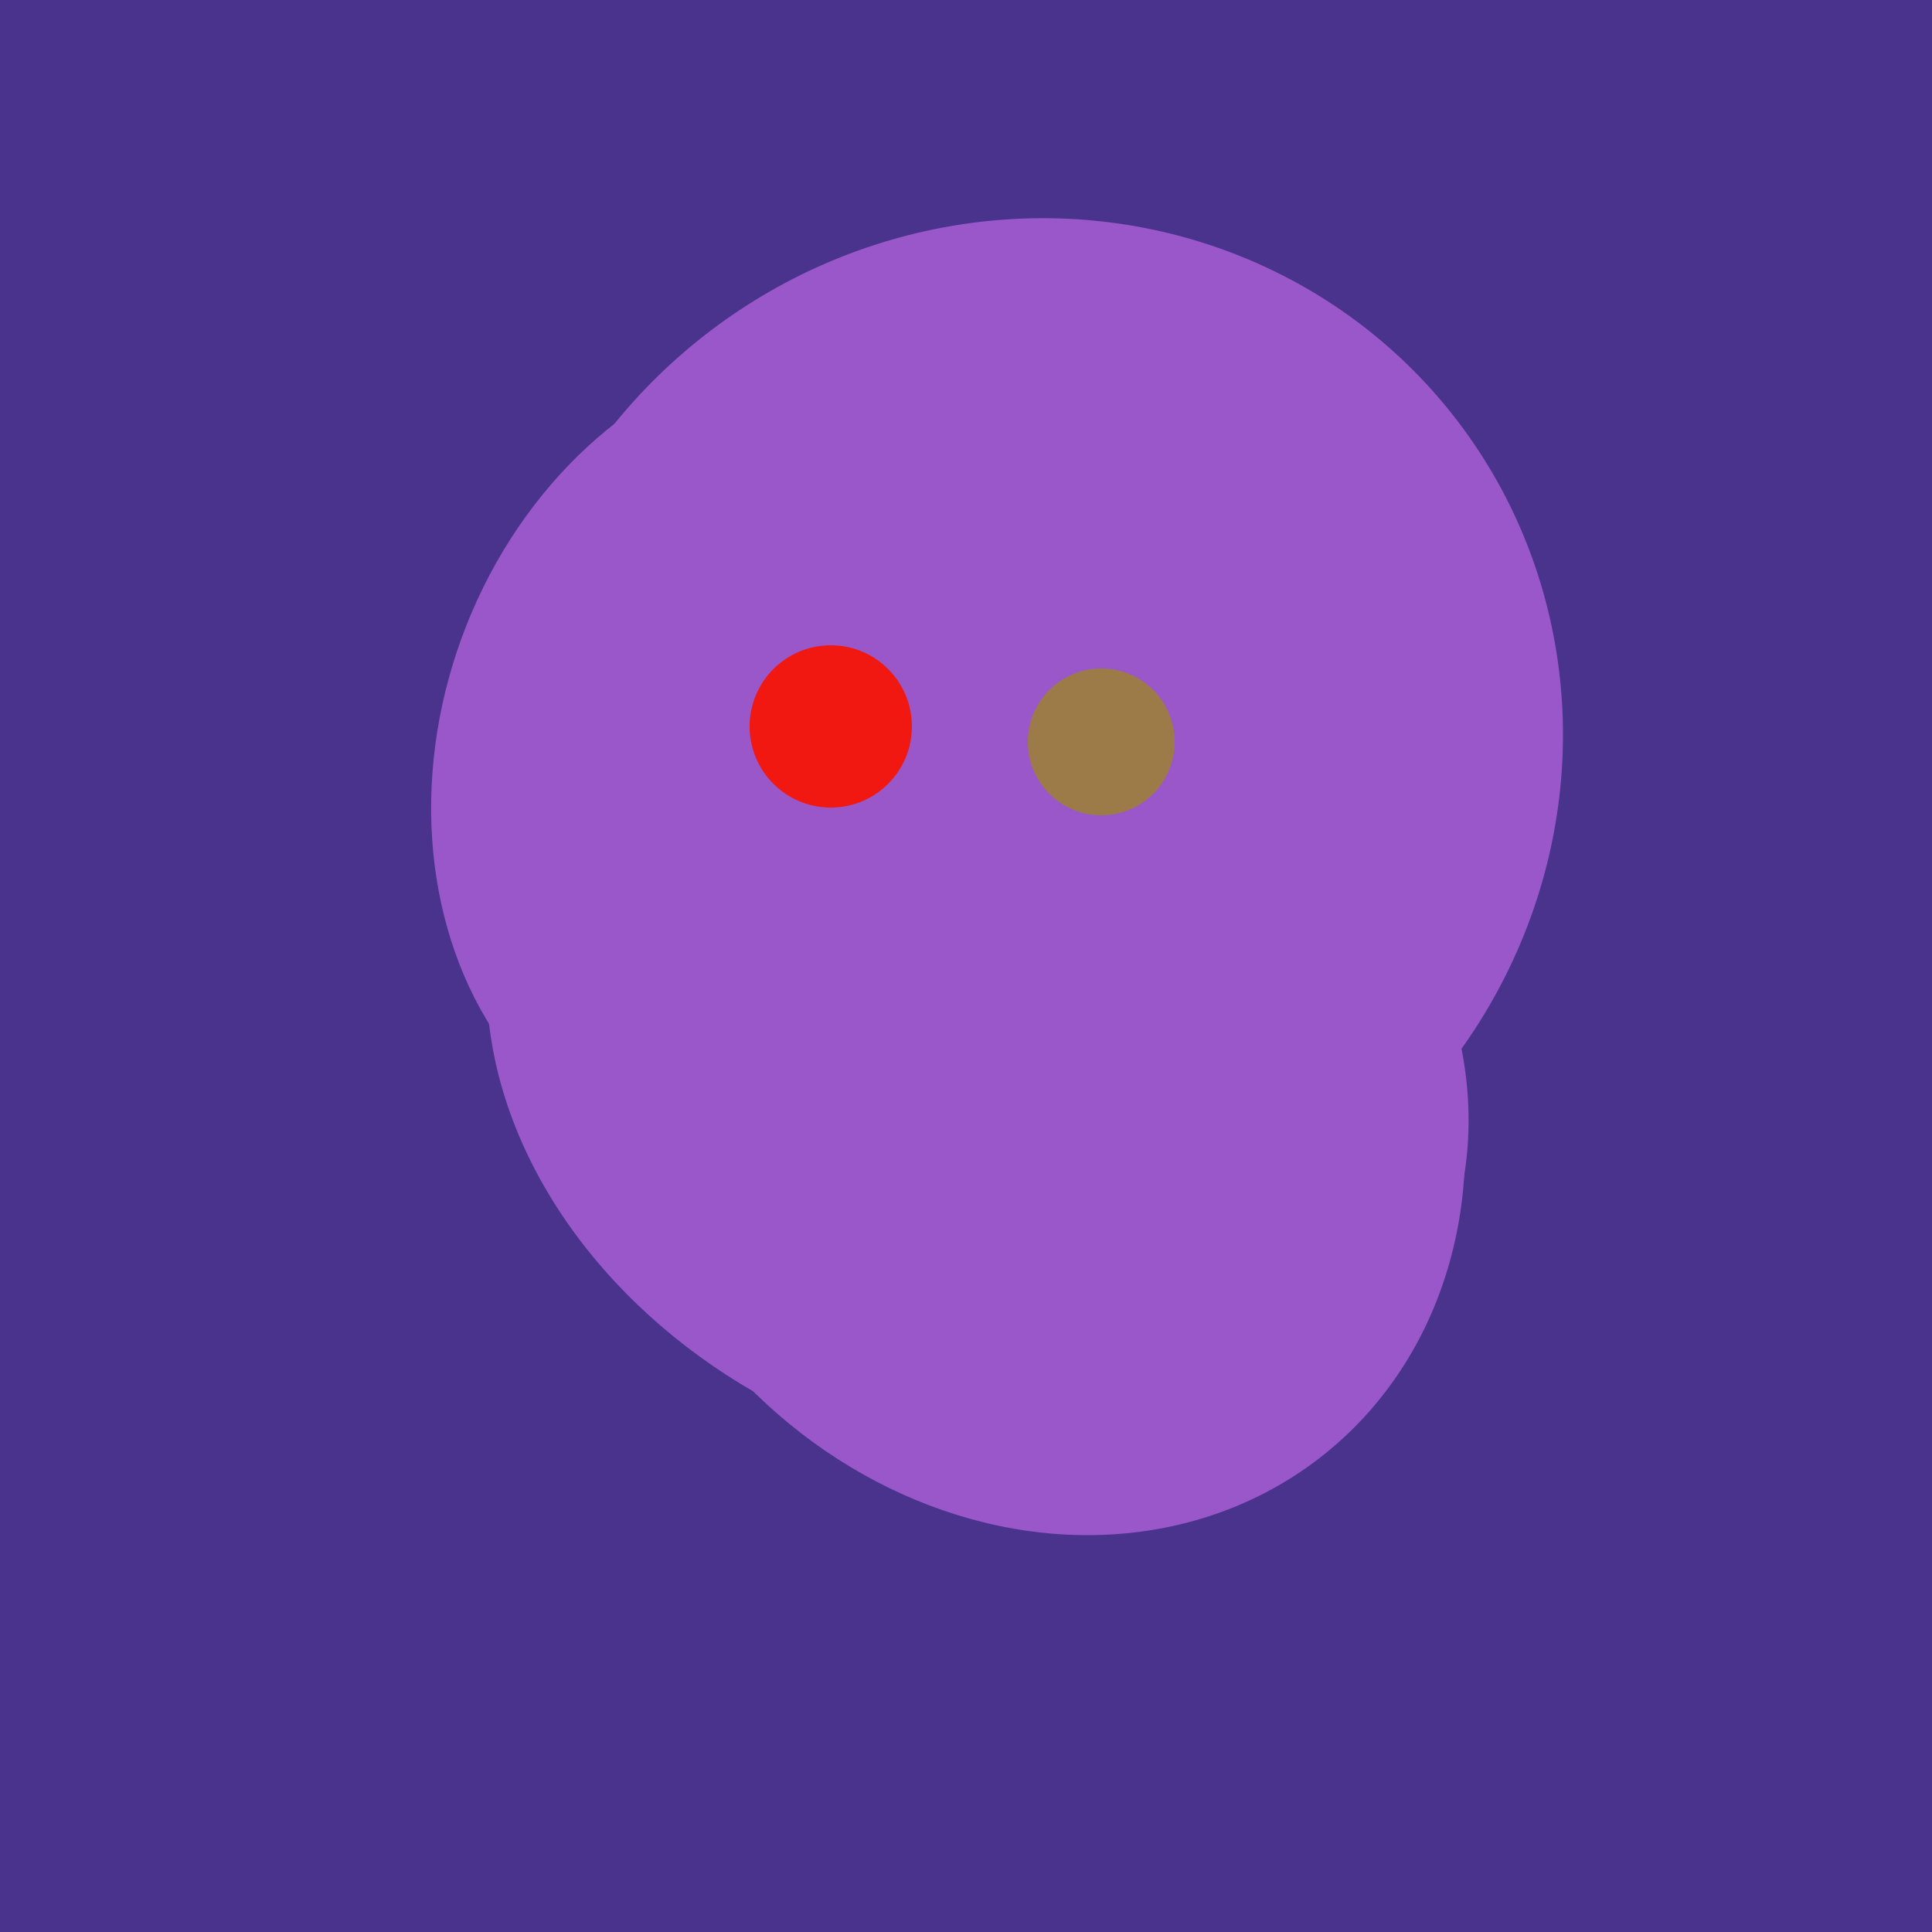
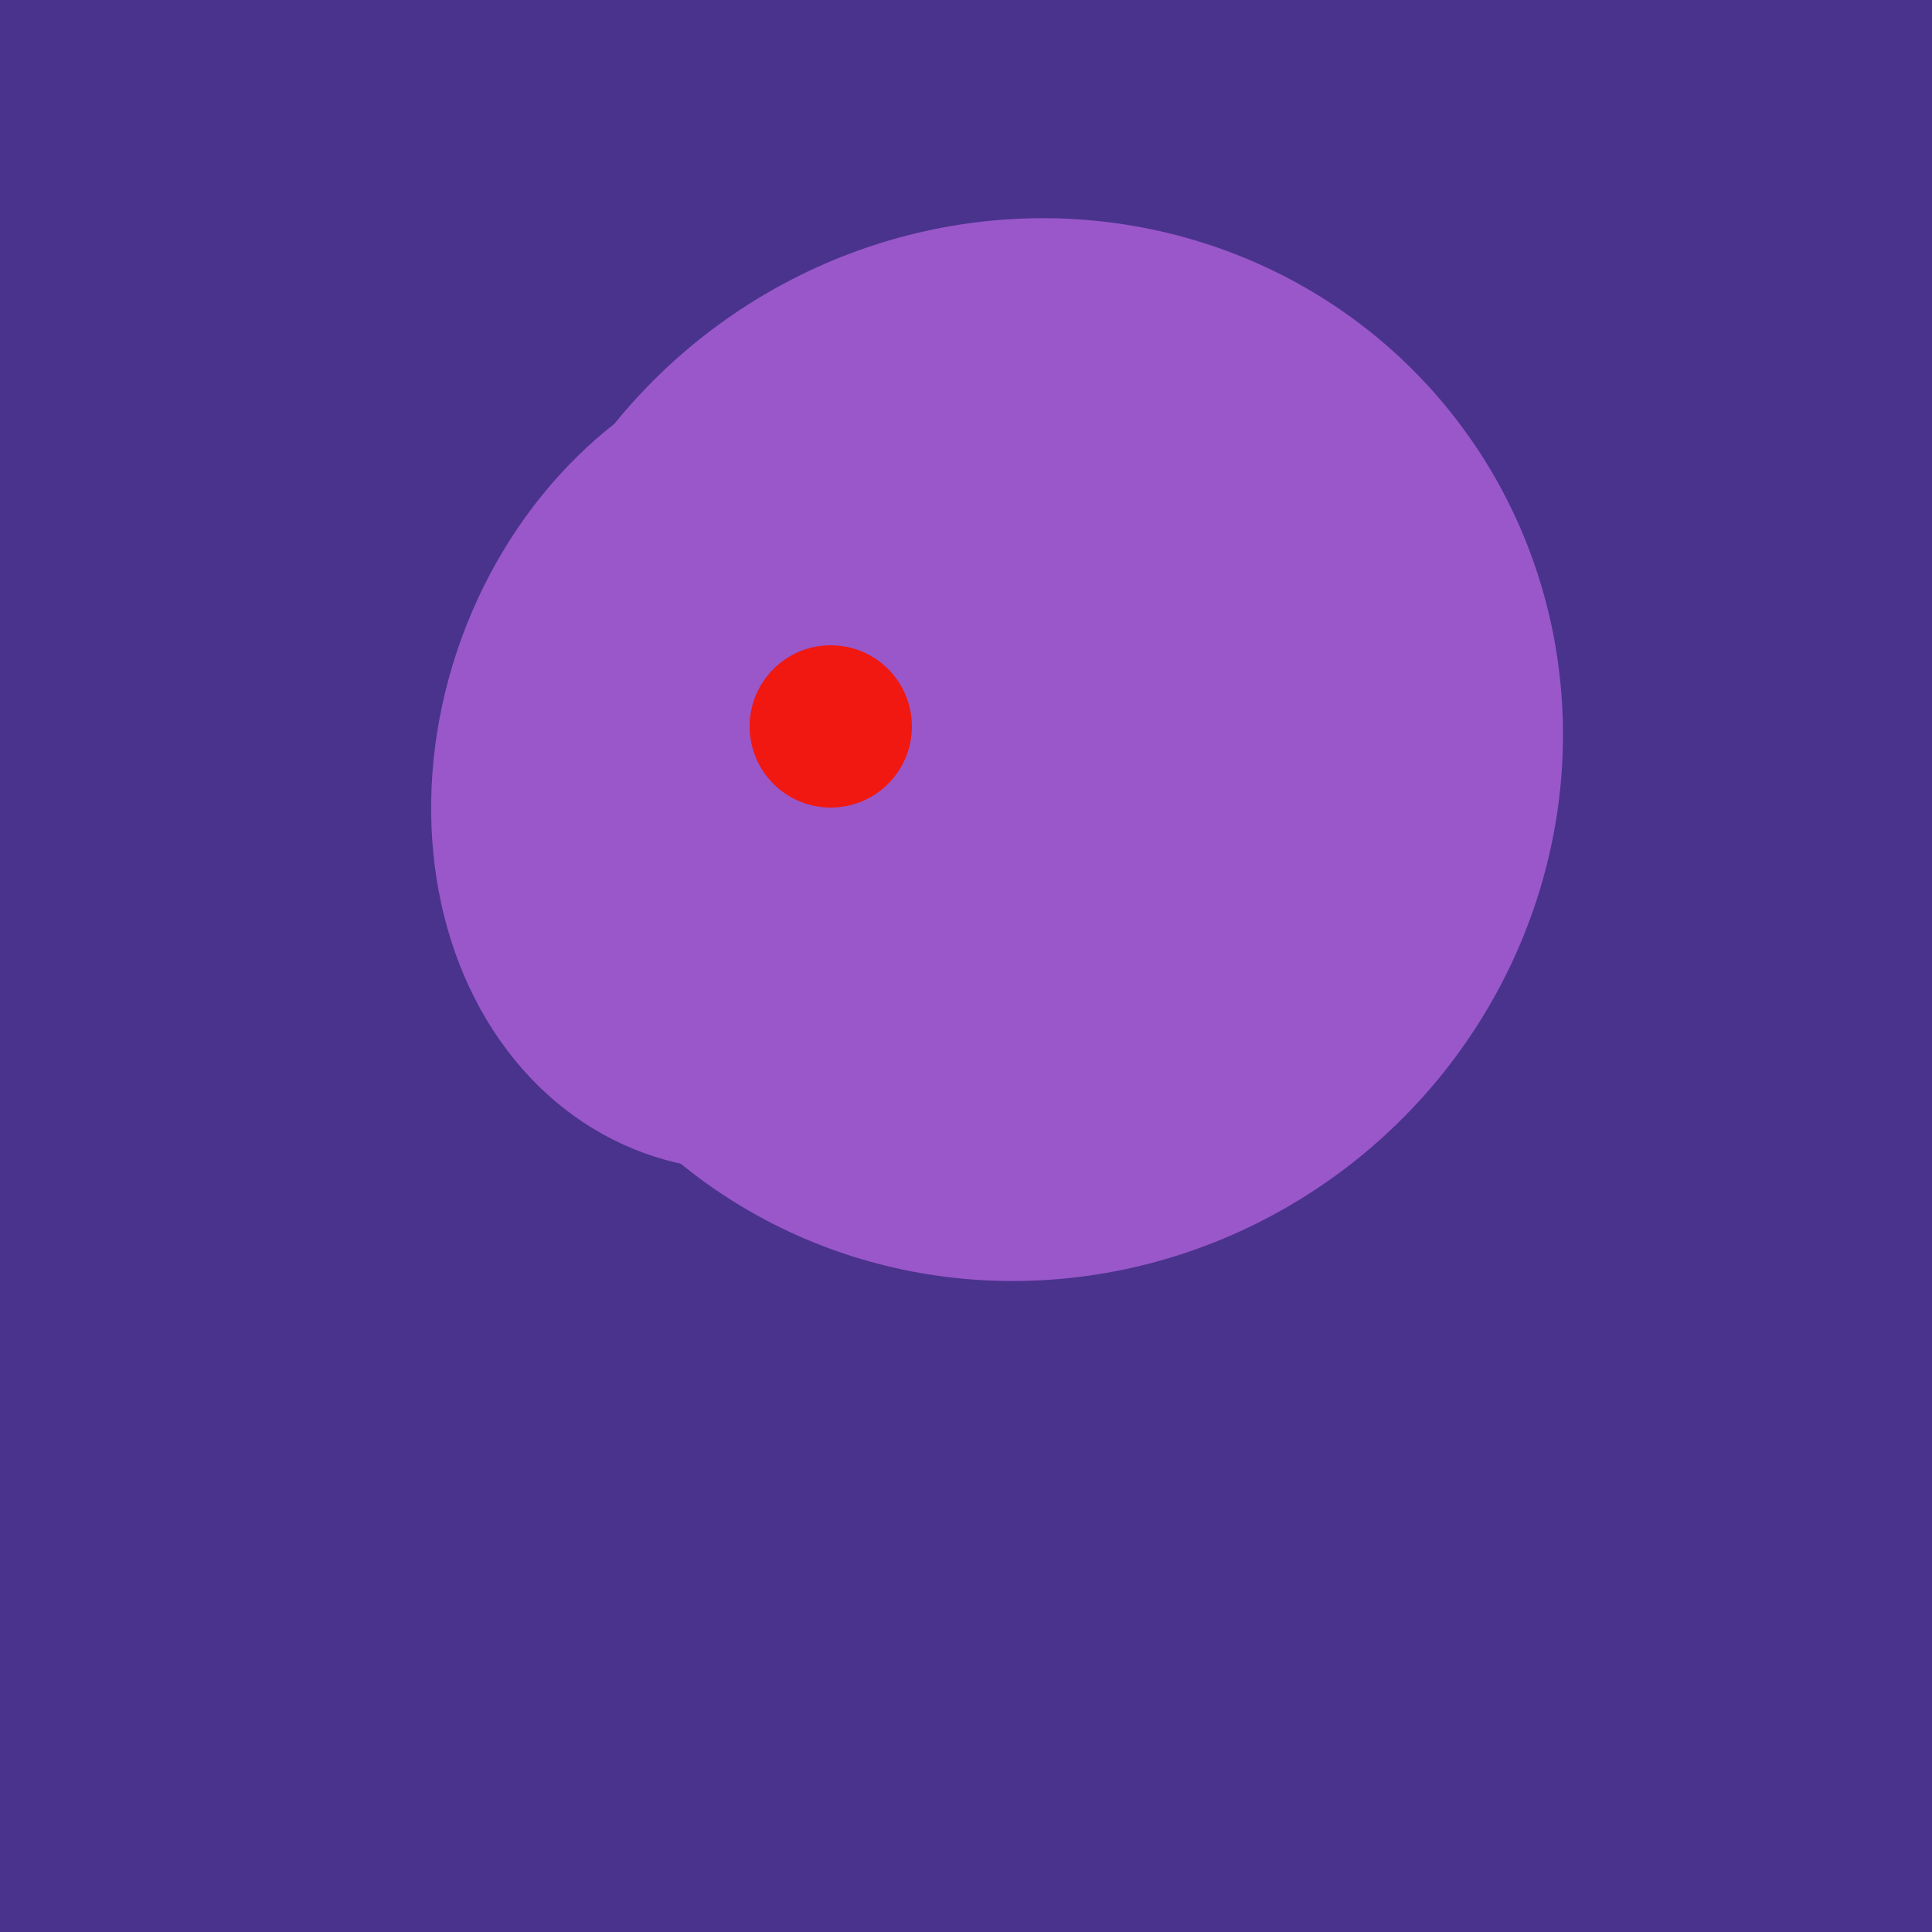
<svg xmlns="http://www.w3.org/2000/svg" width="500" height="500">
  <rect width="500" height="500" fill="#4a338c" />
-   <ellipse cx="267" cy="282" rx="106" ry="121" transform="rotate(141, 267, 282)" fill="rgb(153,87,202)" />
  <ellipse cx="266" cy="194" rx="140" ry="136" transform="rotate(142, 266, 194)" fill="rgb(153,87,202)" />
  <ellipse cx="204" cy="196" rx="90" ry="109" transform="rotate(20, 204, 196)" fill="rgb(153,87,202)" />
-   <ellipse cx="193" cy="191" rx="63" ry="76" transform="rotate(191, 193, 191)" fill="rgb(153,87,202)" />
-   <ellipse cx="253" cy="272" rx="131" ry="105" transform="rotate(204, 253, 272)" fill="rgb(153,87,202)" />
  <circle cx="215" cy="188" r="21" fill="rgb(240,24,17)" />
-   <circle cx="285" cy="192" r="19" fill="rgb(156,123,73)" />
</svg>